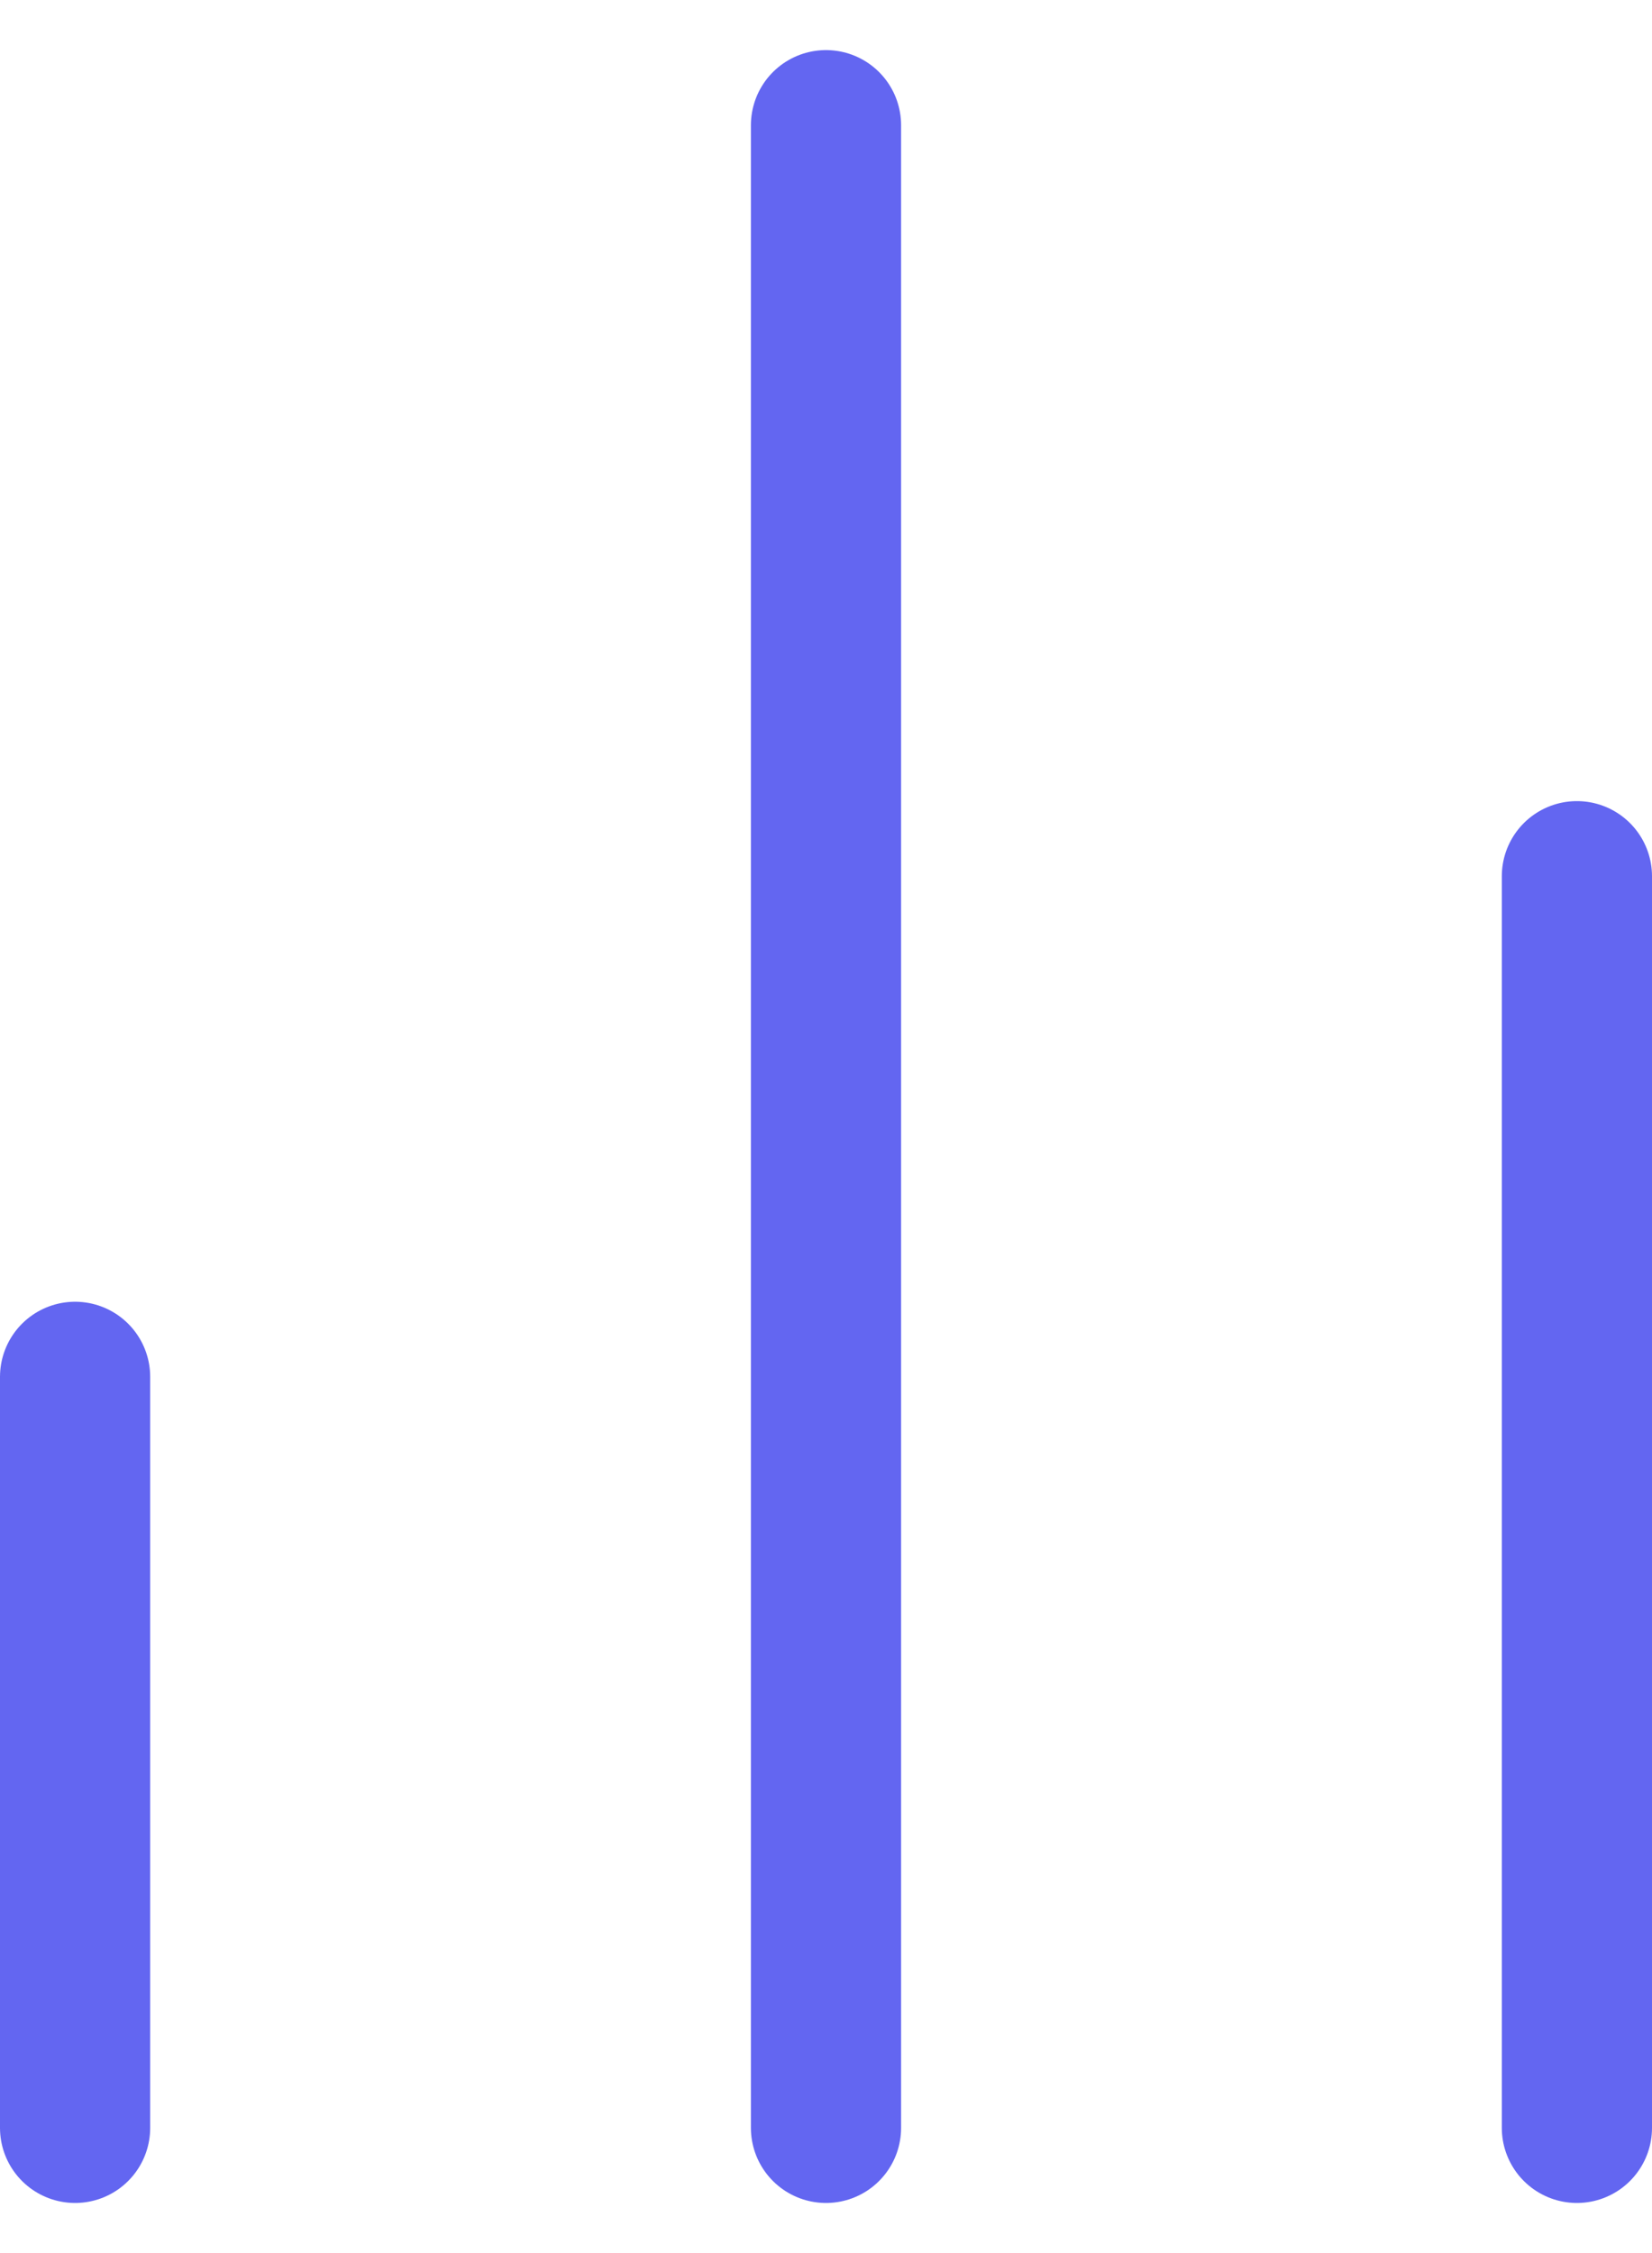
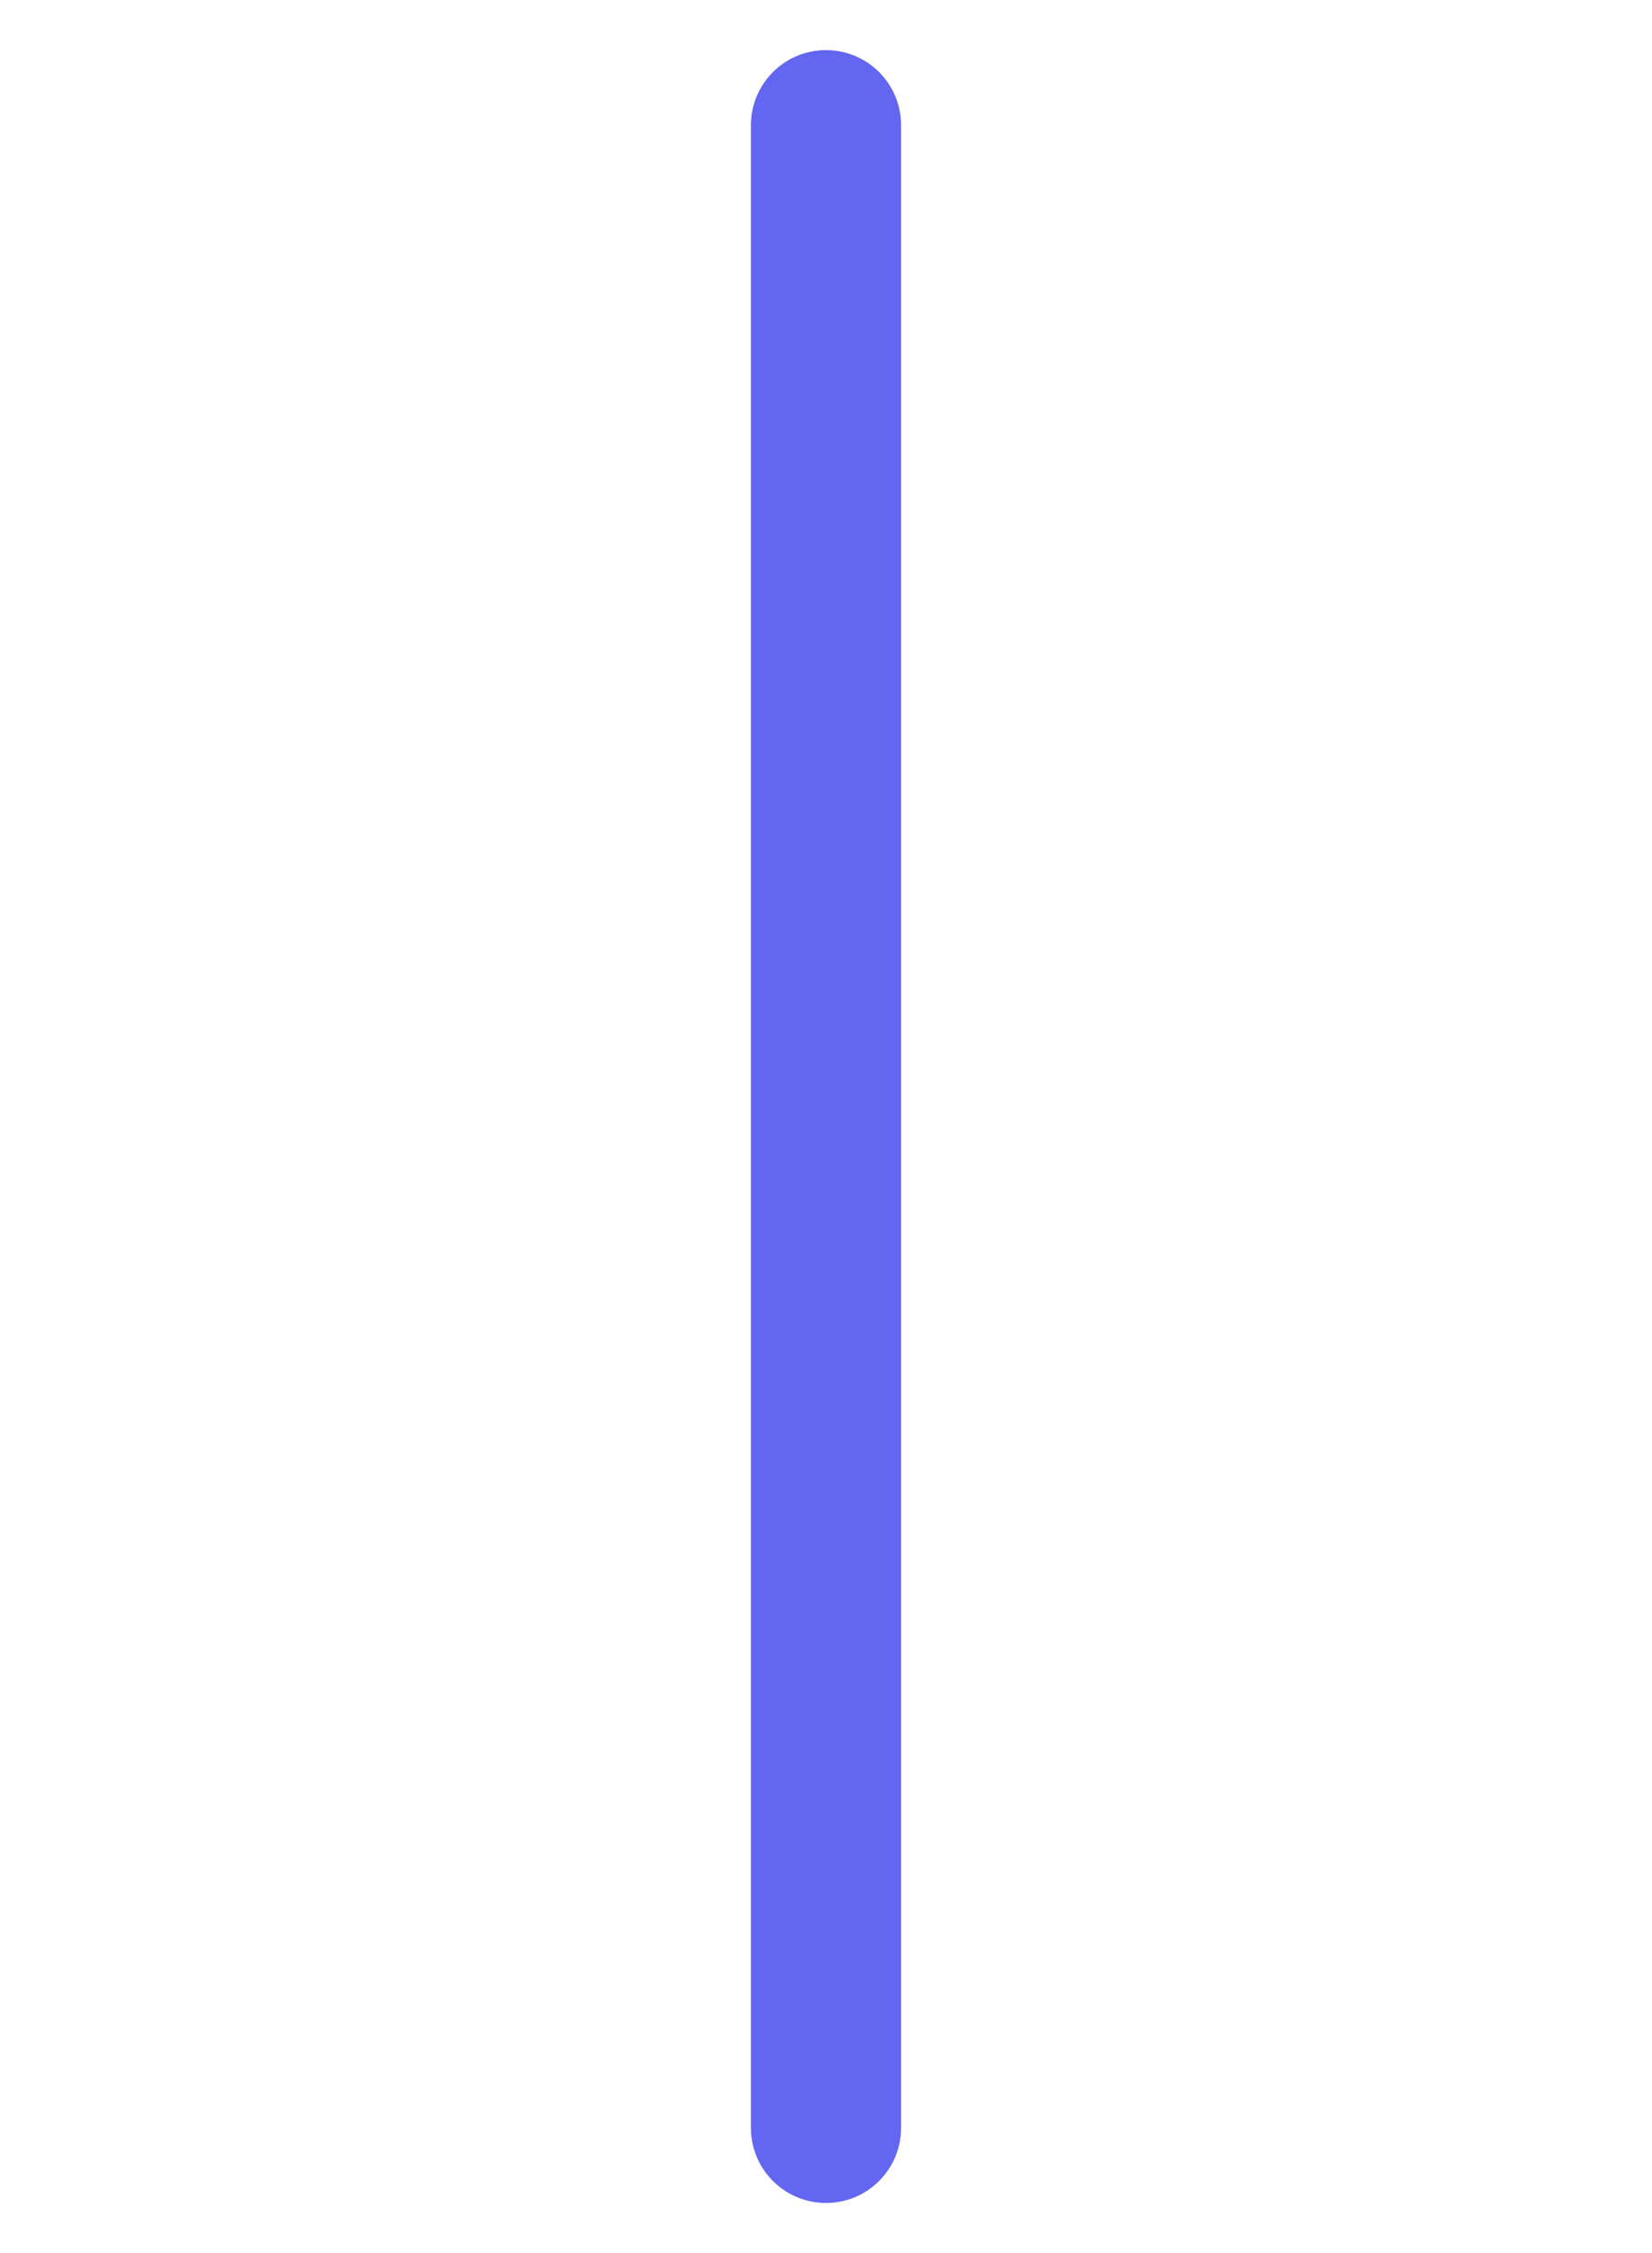
<svg xmlns="http://www.w3.org/2000/svg" width="22" height="30" viewBox="0 0 22 30" fill="none">
-   <path d="M21 28.333V11.667" stroke="#6366F1" stroke-width="2" stroke-linecap="round" stroke-linejoin="round" />
  <path d="M11 28.333V1.667" stroke="#6366F1" stroke-width="2" stroke-linecap="round" stroke-linejoin="round" />
-   <path d="M1 28.333V18.333" stroke="#6366F1" stroke-width="2" stroke-linecap="round" stroke-linejoin="round" />
</svg>